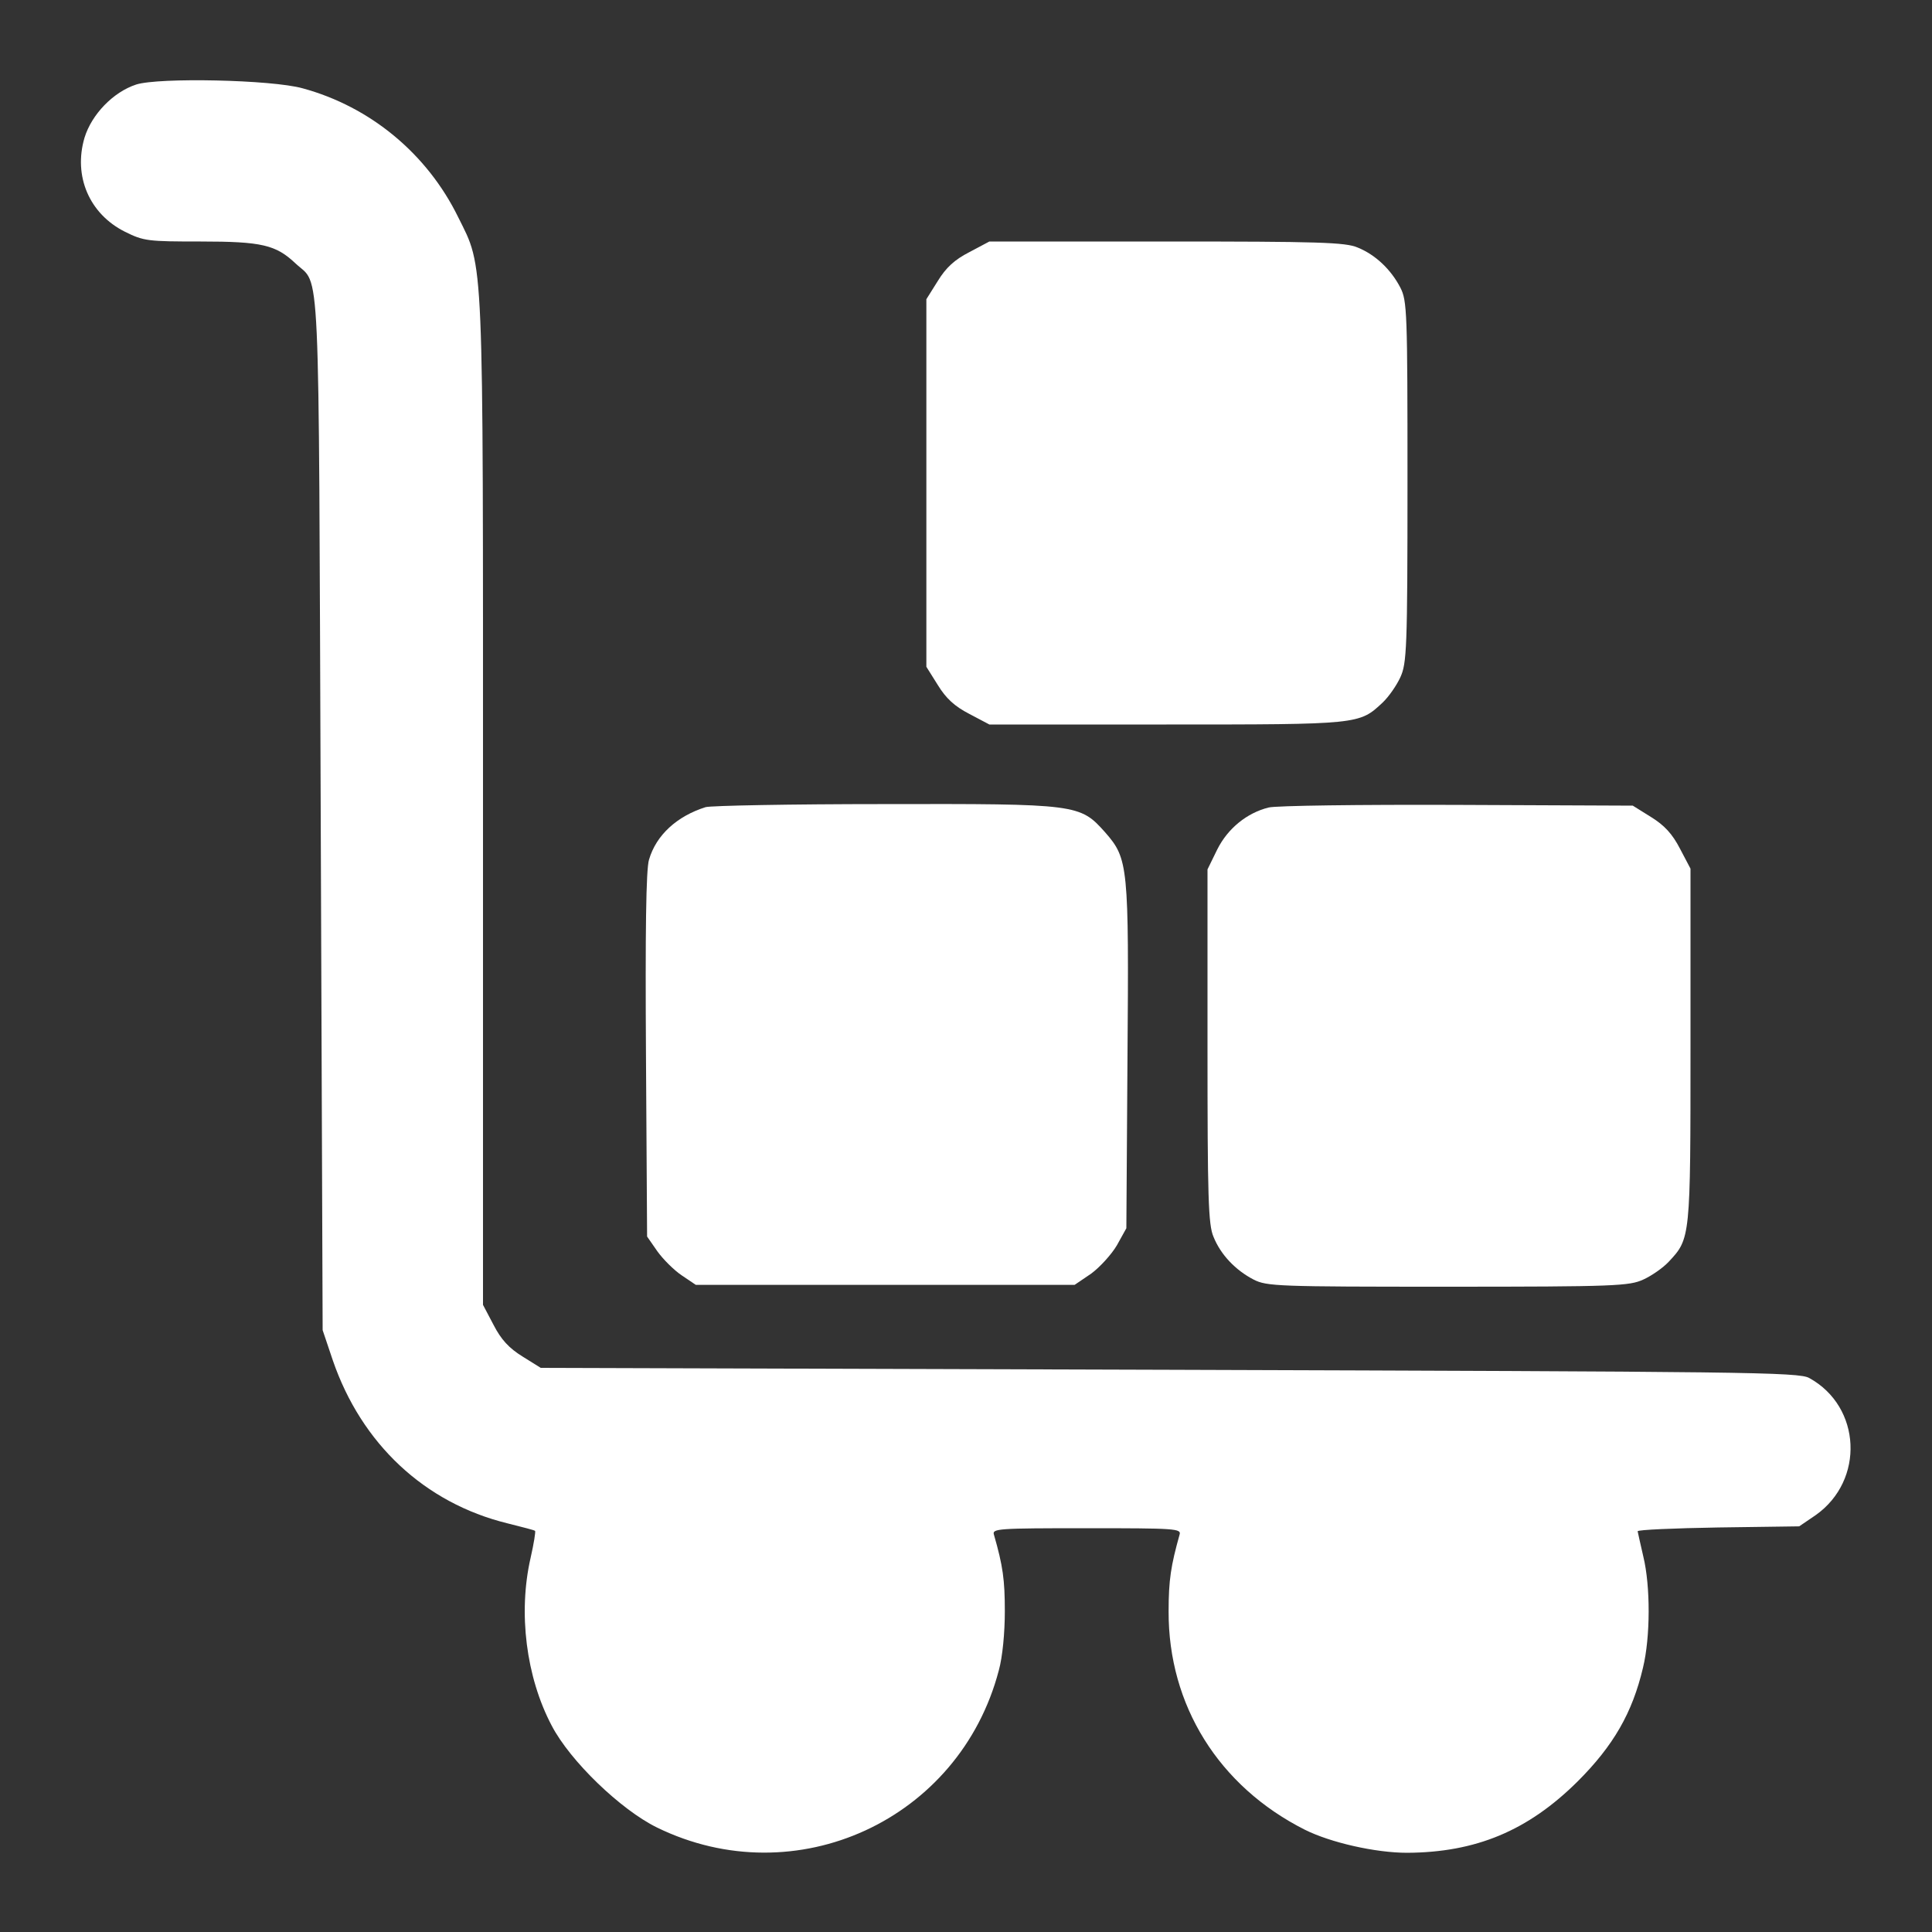
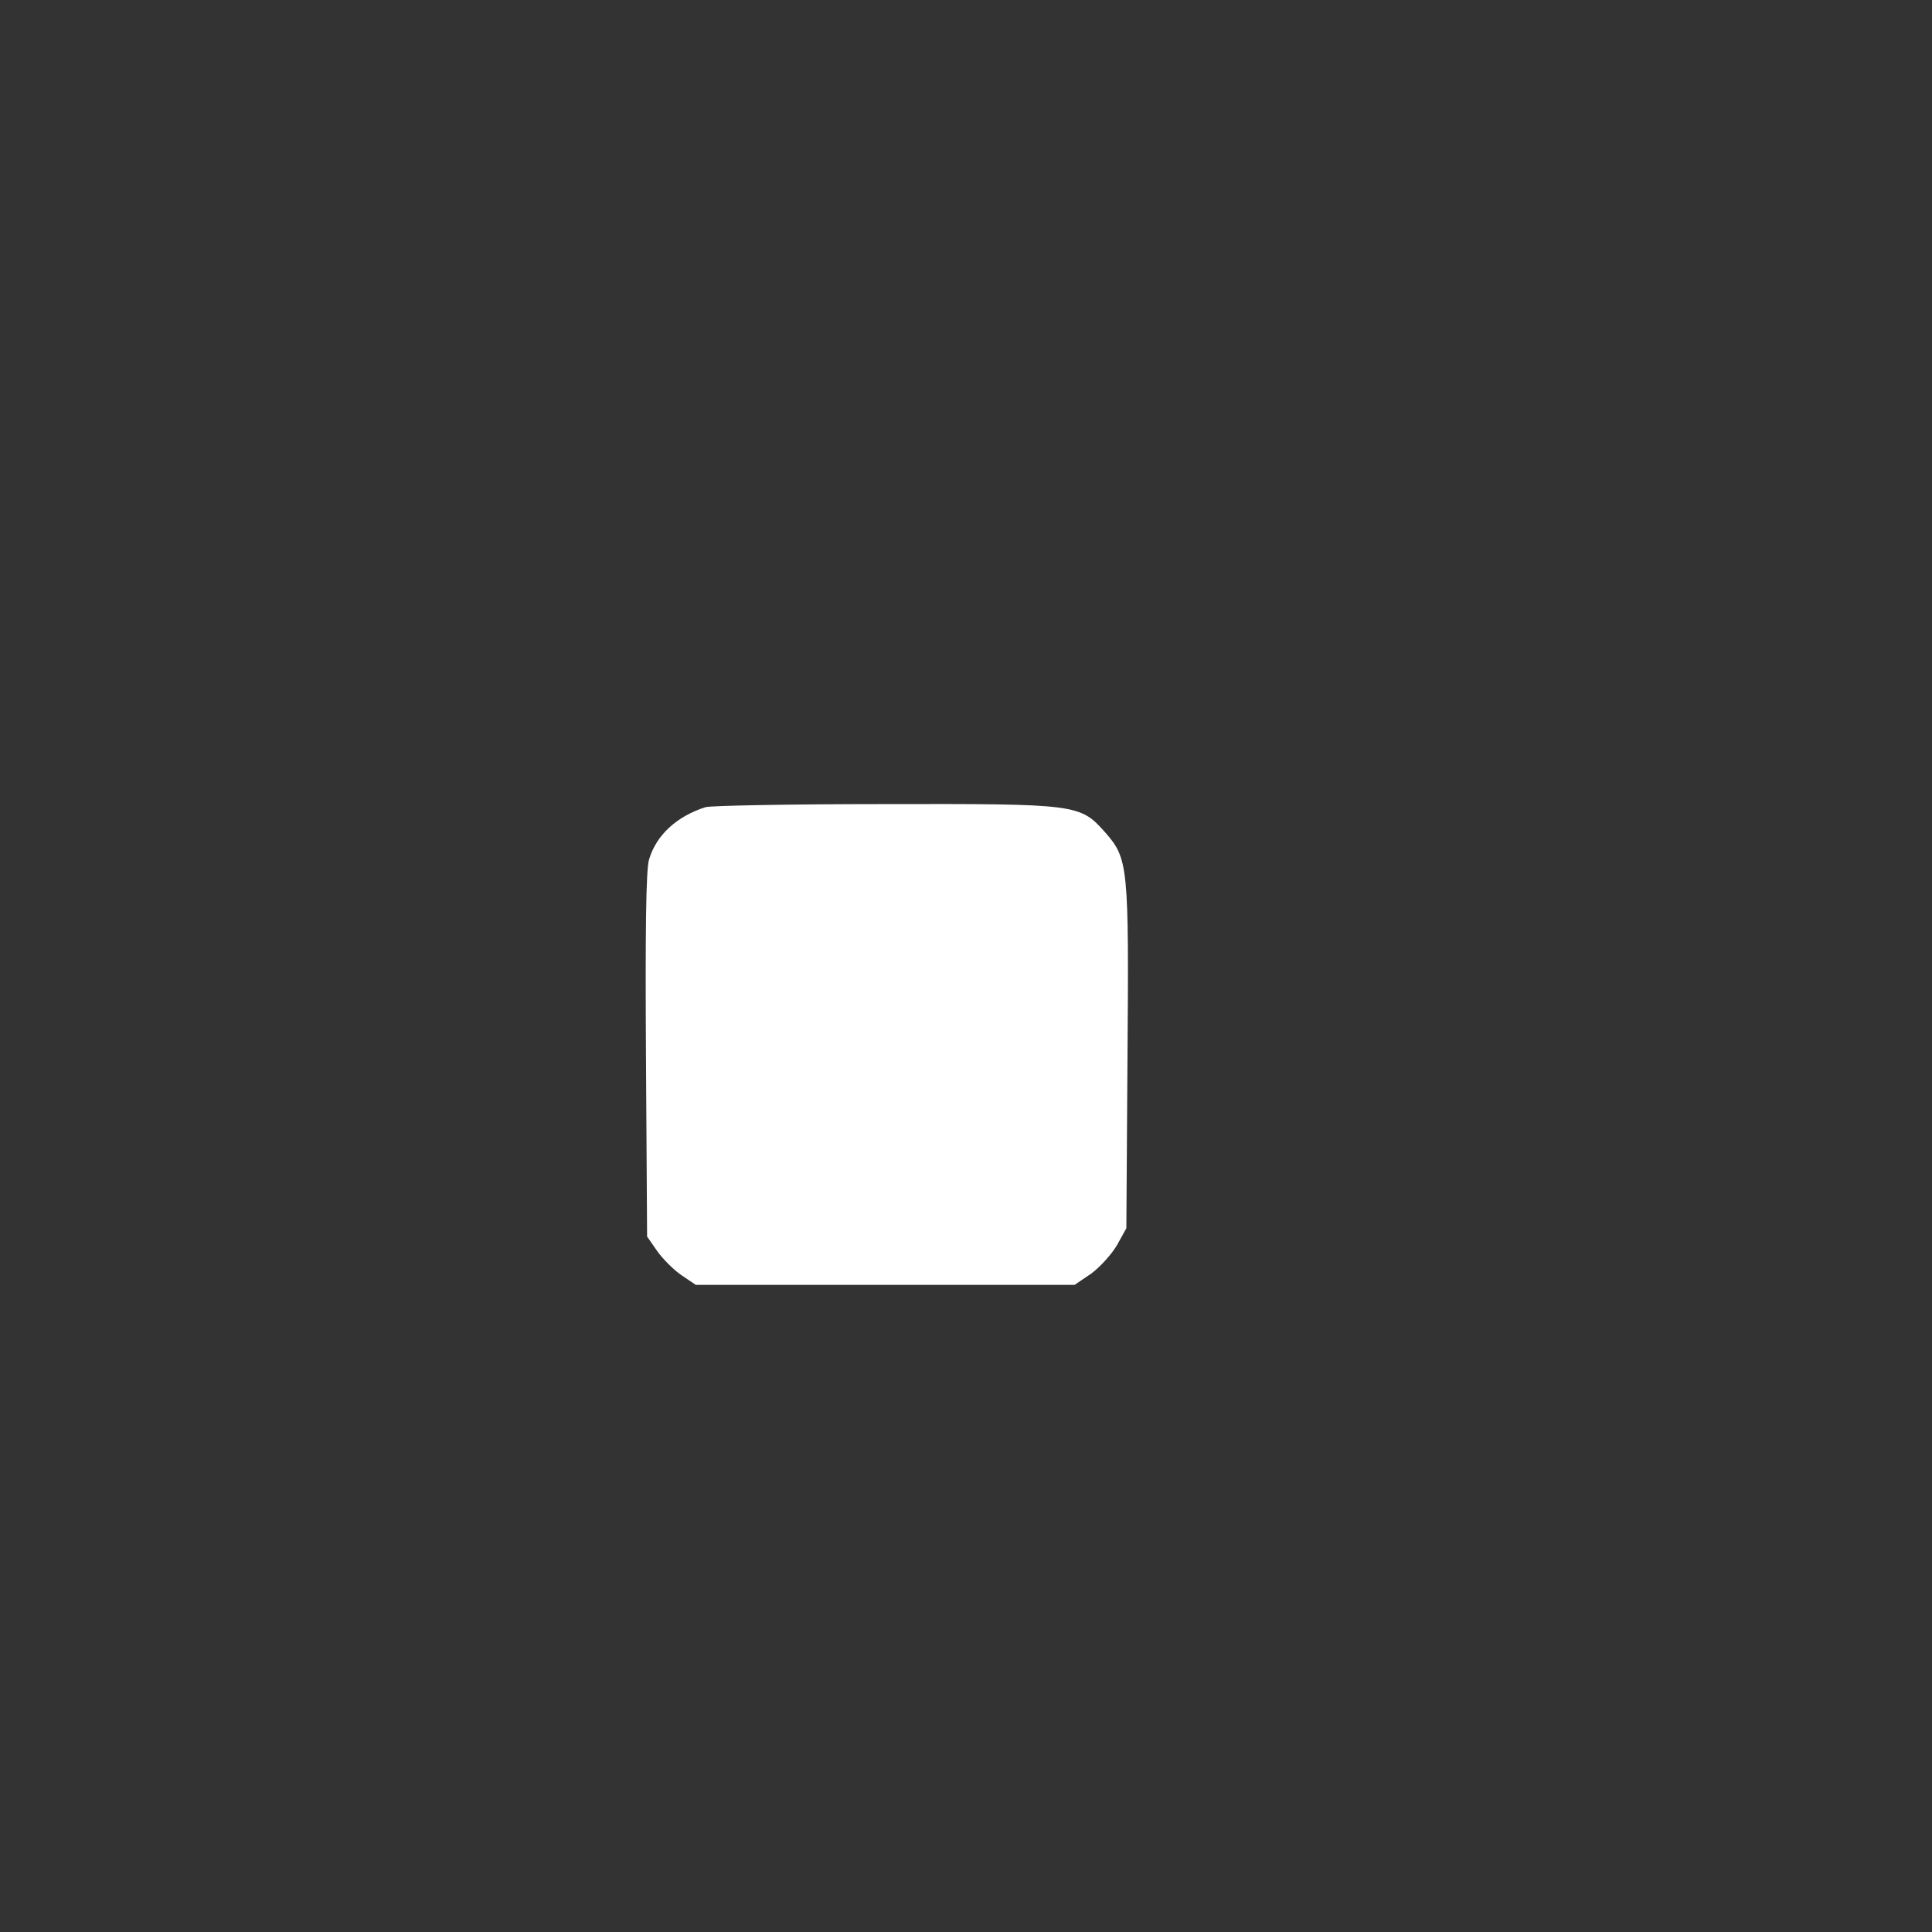
<svg xmlns="http://www.w3.org/2000/svg" width="31" height="31" viewBox="0 0 31 31" fill="none">
  <rect x="0" y="0" width="31" height="31" fill="#333333" stroke="none" />
-   <path d="M2.186 1.356C1.816 1.477 1.471 1.835 1.356 2.21C1.174 2.828 1.435 3.433 2.004 3.718C2.307 3.869 2.373 3.875 3.221 3.875C4.202 3.875 4.426 3.929 4.741 4.226C5.146 4.608 5.11 3.899 5.146 13.048L5.177 21.343L5.34 21.827C5.8 23.165 6.811 24.116 8.143 24.443C8.379 24.503 8.579 24.552 8.585 24.564C8.597 24.57 8.567 24.764 8.513 25C8.313 25.878 8.44 26.907 8.852 27.688C9.148 28.257 9.96 29.038 10.541 29.323C12.769 30.413 15.397 29.202 16.026 26.804C16.087 26.586 16.123 26.193 16.123 25.854C16.123 25.351 16.093 25.127 15.948 24.624C15.918 24.527 16.014 24.521 17.437 24.521C18.86 24.521 18.957 24.527 18.927 24.624C18.788 25.121 18.751 25.351 18.751 25.854C18.745 27.361 19.556 28.663 20.937 29.359C21.349 29.565 22.069 29.729 22.578 29.729C23.68 29.723 24.515 29.377 25.314 28.584C25.89 28.009 26.192 27.482 26.362 26.762C26.483 26.265 26.483 25.448 26.368 24.976C26.32 24.776 26.283 24.594 26.277 24.57C26.277 24.546 26.858 24.521 27.573 24.509L28.869 24.491L29.135 24.31C29.922 23.753 29.867 22.572 29.032 22.112C28.869 22.015 28.003 22.009 18.763 21.979L8.676 21.948L8.386 21.767C8.168 21.633 8.04 21.494 7.919 21.258L7.75 20.937V12.884C7.75 3.96 7.768 4.323 7.35 3.481C6.854 2.47 5.945 1.713 4.856 1.417C4.359 1.278 2.549 1.241 2.186 1.356Z" fill="white" />
-   <path d="M15.555 4.045C15.318 4.166 15.179 4.293 15.046 4.511L14.864 4.801V7.75V10.699L15.046 10.989C15.179 11.207 15.318 11.334 15.555 11.456L15.875 11.625H18.715C21.815 11.625 21.809 11.625 22.184 11.274C22.281 11.183 22.408 11.001 22.469 10.868C22.572 10.644 22.584 10.42 22.584 7.732C22.584 5.001 22.578 4.826 22.469 4.614C22.318 4.323 22.069 4.087 21.785 3.972C21.591 3.887 21.149 3.875 18.715 3.875H15.875L15.555 4.045Z" fill="white" />
  <path d="M11.322 12.951C10.862 13.096 10.529 13.399 10.414 13.793C10.365 13.944 10.353 14.967 10.365 16.929L10.383 19.841L10.547 20.077C10.638 20.204 10.813 20.38 10.94 20.465L11.164 20.616H14.204H17.243L17.51 20.435C17.649 20.332 17.837 20.126 17.922 19.98L18.073 19.708L18.091 16.983C18.115 13.883 18.103 13.78 17.734 13.357C17.328 12.902 17.298 12.896 14.174 12.902C12.69 12.902 11.407 12.927 11.322 12.951Z" fill="white" />
-   <path d="M20.356 12.957C20.011 13.042 19.702 13.29 19.532 13.629L19.375 13.95V16.784C19.375 19.212 19.387 19.654 19.472 19.847C19.587 20.132 19.823 20.38 20.114 20.531C20.326 20.64 20.501 20.646 23.232 20.646C25.92 20.646 26.144 20.634 26.368 20.531C26.501 20.471 26.683 20.344 26.774 20.247C27.125 19.872 27.125 19.878 27.125 16.777V13.938L26.956 13.617C26.834 13.381 26.707 13.242 26.489 13.108L26.199 12.927L23.377 12.915C21.827 12.909 20.465 12.927 20.356 12.957Z" fill="white" />
</svg>